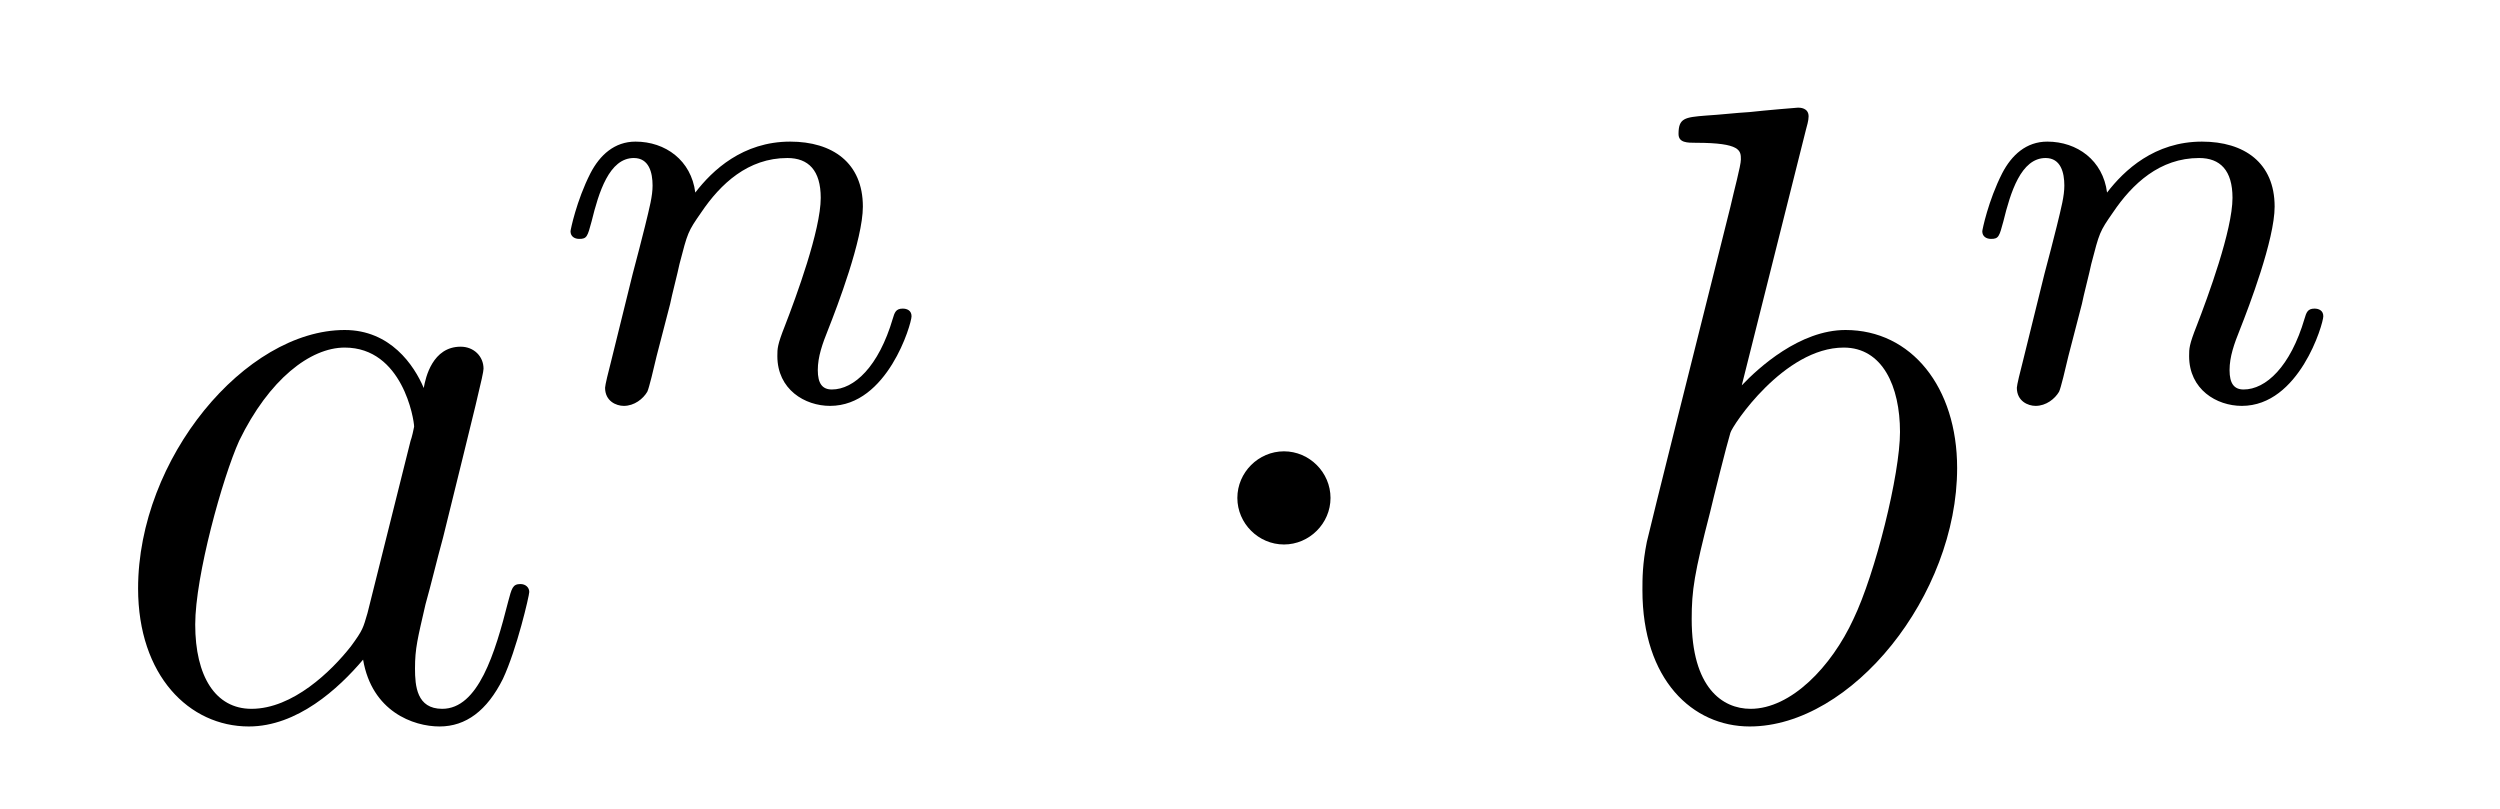
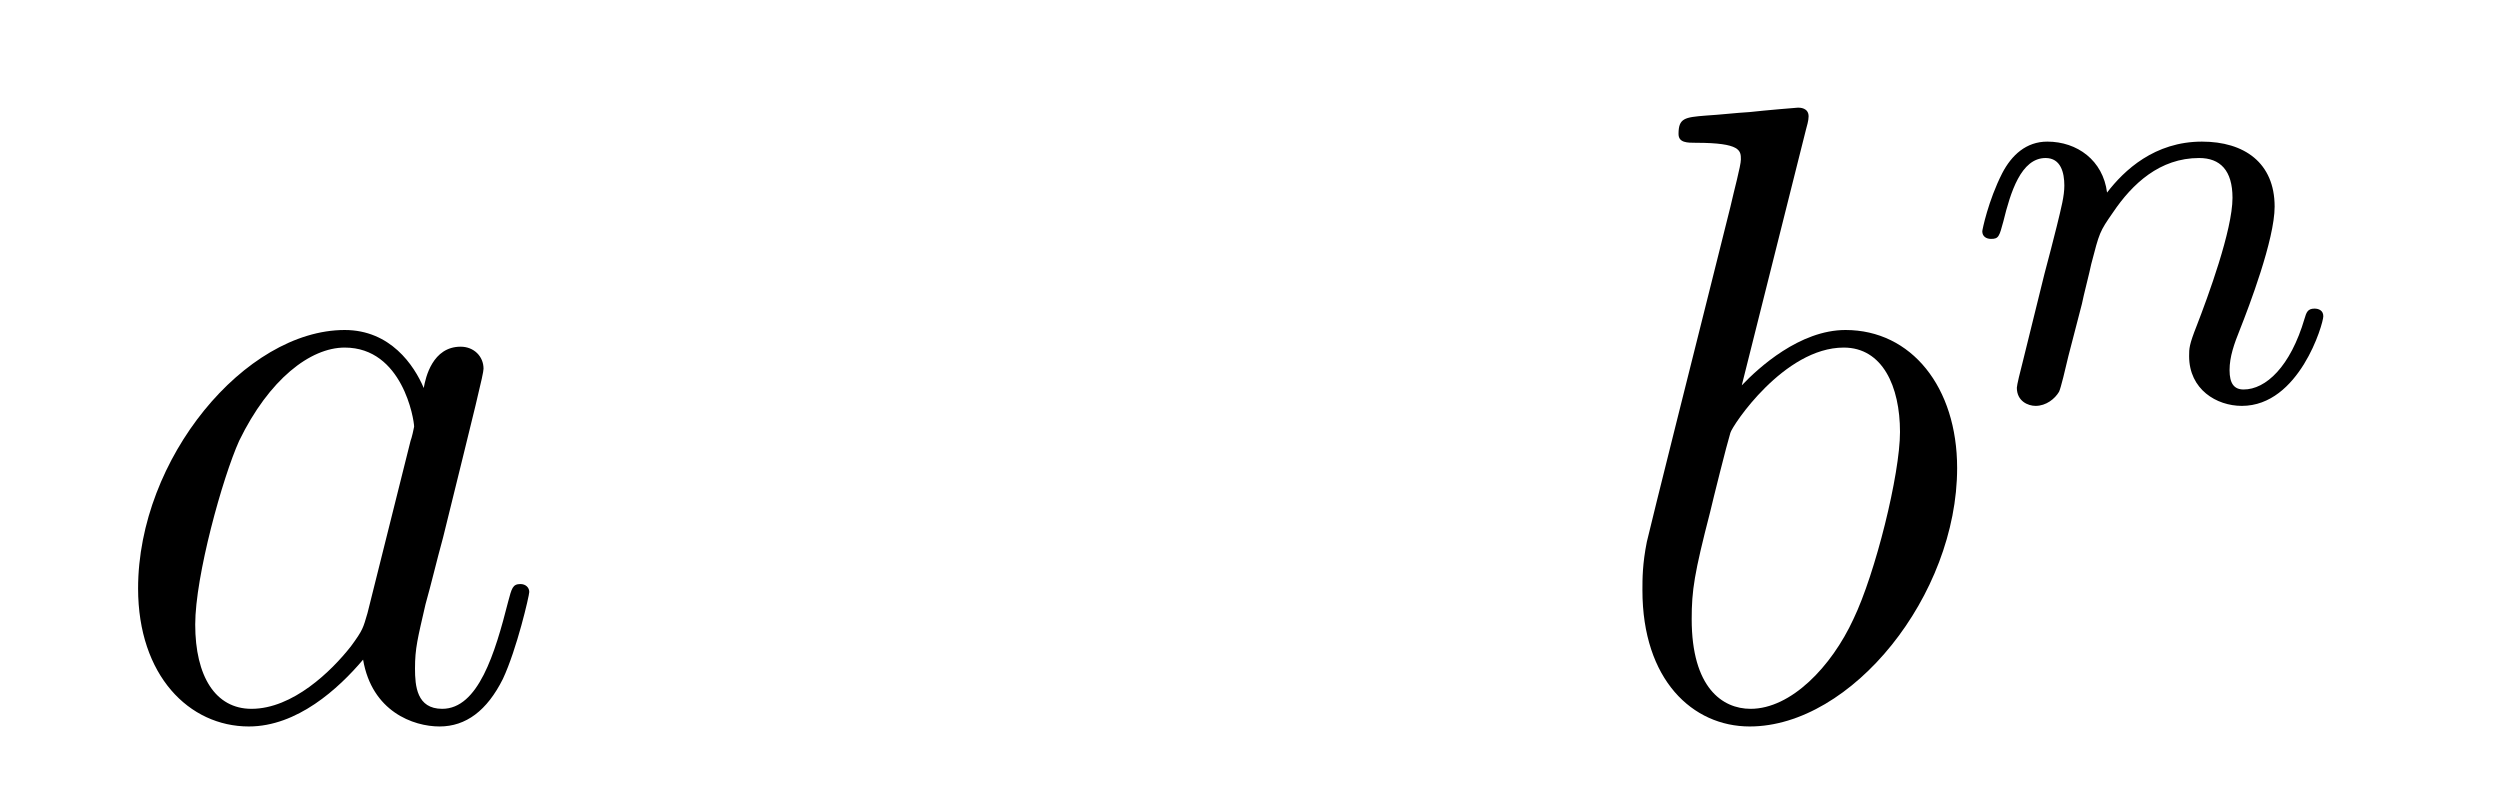
<svg xmlns="http://www.w3.org/2000/svg" height="11pt" version="1.1" viewBox="0 -11 34 11" width="34pt">
  <g id="page1">
    <g transform="matrix(1 0 0 1 -127 653)">
      <path d="M131.998 -655.662C131.938 -655.459 131.938 -655.435 131.771 -655.208C131.508 -654.873 130.982 -654.36 130.42 -654.36C129.93 -654.36 129.655 -654.802 129.655 -655.507C129.655 -656.165 130.026 -657.503 130.253 -658.006C130.659 -658.842 131.221 -659.273 131.688 -659.273C132.476 -659.273 132.632 -658.293 132.632 -658.197C132.632 -658.185 132.596 -658.029 132.584 -658.006L131.998 -655.662ZM132.763 -658.723C132.632 -659.033 132.309 -659.512 131.688 -659.512C130.337 -659.512 128.878 -657.767 128.878 -655.997C128.878 -654.814 129.572 -654.12 130.384 -654.12C131.042 -654.12 131.604 -654.634 131.938 -655.029C132.058 -654.324 132.62 -654.12 132.978 -654.12C133.337 -654.12 133.624 -654.336 133.839 -654.766C134.03 -655.173 134.198 -655.902 134.198 -655.949C134.198 -656.009 134.15 -656.057 134.078 -656.057C133.971 -656.057 133.959 -655.997 133.911 -655.818C133.732 -655.113 133.504 -654.36 133.014 -654.36C132.668 -654.36 132.644 -654.67 132.644 -654.909C132.644 -655.184 132.68 -655.316 132.787 -655.782C132.871 -656.081 132.931 -656.344 133.026 -656.691C133.468 -658.484 133.576 -658.914 133.576 -658.986C133.576 -659.153 133.445 -659.285 133.265 -659.285C132.883 -659.285 132.787 -658.866 132.763 -658.723Z" fill-rule="evenodd" />
-       <path d="M136.114 -659.867C136.137 -659.986 136.217 -660.289 136.241 -660.409C136.353 -660.839 136.353 -660.847 136.536 -661.11C136.799 -661.5 137.173 -661.851 137.708 -661.851C137.994 -661.851 138.162 -661.684 138.162 -661.309C138.162 -660.871 137.827 -659.962 137.676 -659.572C137.572 -659.309 137.572 -659.261 137.572 -659.157C137.572 -658.703 137.946 -658.48 138.289 -658.48C139.07 -658.48 139.397 -659.596 139.397 -659.699C139.397 -659.779 139.333 -659.803 139.277 -659.803C139.182 -659.803 139.166 -659.747 139.142 -659.667C138.95 -659.014 138.616 -658.703 138.313 -658.703C138.185 -658.703 138.122 -658.783 138.122 -658.966C138.122 -659.15 138.185 -659.325 138.265 -659.524C138.385 -659.827 138.735 -660.743 138.735 -661.19C138.735 -661.787 138.321 -662.074 137.747 -662.074C137.102 -662.074 136.688 -661.684 136.456 -661.381C136.401 -661.819 136.05 -662.074 135.643 -662.074C135.357 -662.074 135.158 -661.891 135.03 -661.644C134.839 -661.269 134.759 -660.871 134.759 -660.855C134.759 -660.783 134.815 -660.751 134.878 -660.751C134.982 -660.751 134.99 -660.783 135.046 -660.99C135.142 -661.381 135.285 -661.851 135.62 -661.851C135.827 -661.851 135.875 -661.652 135.875 -661.477C135.875 -661.333 135.835 -661.182 135.771 -660.919C135.755 -660.855 135.636 -660.385 135.604 -660.273L135.309 -659.078C135.277 -658.958 135.229 -658.759 135.229 -658.727C135.229 -658.544 135.381 -658.48 135.484 -658.48C135.627 -658.48 135.747 -658.576 135.803 -658.672C135.827 -658.719 135.891 -658.99 135.93 -659.157L136.114 -659.867Z" fill-rule="evenodd" />
-       <path d="M145.095 -657.228C145.095 -657.575 144.808 -657.862 144.462 -657.862C144.115 -657.862 143.828 -657.575 143.828 -657.228C143.828 -656.882 144.115 -656.595 144.462 -656.595C144.808 -656.595 145.095 -656.882 145.095 -657.228Z" fill-rule="evenodd" />
      <path d="M151.561 -662.237C151.573 -662.285 151.597 -662.357 151.597 -662.417C151.597 -662.536 151.477 -662.536 151.453 -662.536C151.441 -662.536 151.011 -662.5 150.796 -662.476C150.593 -662.464 150.413 -662.441 150.198 -662.428C149.911 -662.405 149.828 -662.393 149.828 -662.178C149.828 -662.058 149.947 -662.058 150.067 -662.058C150.676 -662.058 150.676 -661.95 150.676 -661.831C150.676 -661.747 150.581 -661.401 150.533 -661.185L150.246 -660.038C150.126 -659.56 149.445 -656.846 149.397 -656.631C149.337 -656.332 149.337 -656.129 149.337 -655.973C149.337 -654.754 150.019 -654.12 150.796 -654.12C152.183 -654.12 153.617 -655.902 153.617 -657.635C153.617 -658.735 152.995 -659.512 152.099 -659.512C151.477 -659.512 150.915 -658.998 150.688 -658.759L151.561 -662.237ZM150.808 -654.36C150.425 -654.36 150.007 -654.647 150.007 -655.579C150.007 -655.973 150.042 -656.2 150.258 -657.037C150.294 -657.193 150.485 -657.958 150.533 -658.113C150.557 -658.209 151.262 -659.273 152.075 -659.273C152.601 -659.273 152.84 -658.747 152.84 -658.125C152.84 -657.551 152.505 -656.2 152.206 -655.579C151.908 -654.933 151.358 -654.36 150.808 -654.36Z" fill-rule="evenodd" />
      <path d="M155.314 -659.867C155.337 -659.986 155.417 -660.289 155.441 -660.409C155.553 -660.839 155.553 -660.847 155.736 -661.11C155.999 -661.5 156.373 -661.851 156.908 -661.851C157.194 -661.851 157.362 -661.684 157.362 -661.309C157.362 -660.871 157.027 -659.962 156.876 -659.572C156.772 -659.309 156.772 -659.261 156.772 -659.157C156.772 -658.703 157.146 -658.48 157.489 -658.48C158.27 -658.48 158.597 -659.596 158.597 -659.699C158.597 -659.779 158.533 -659.803 158.477 -659.803C158.382 -659.803 158.366 -659.747 158.342 -659.667C158.15 -659.014 157.816 -658.703 157.513 -658.703C157.385 -658.703 157.322 -658.783 157.322 -658.966C157.322 -659.15 157.385 -659.325 157.465 -659.524C157.585 -659.827 157.935 -660.743 157.935 -661.19C157.935 -661.787 157.521 -662.074 156.947 -662.074C156.302 -662.074 155.888 -661.684 155.656 -661.381C155.601 -661.819 155.25 -662.074 154.843 -662.074C154.557 -662.074 154.358 -661.891 154.23 -661.644C154.039 -661.269 153.959 -660.871 153.959 -660.855C153.959 -660.783 154.015 -660.751 154.078 -660.751C154.182 -660.751 154.19 -660.783 154.246 -660.99C154.342 -661.381 154.485 -661.851 154.82 -661.851C155.027 -661.851 155.075 -661.652 155.075 -661.477C155.075 -661.333 155.035 -661.182 154.971 -660.919C154.955 -660.855 154.836 -660.385 154.804 -660.273L154.509 -659.078C154.477 -658.958 154.429 -658.759 154.429 -658.727C154.429 -658.544 154.581 -658.48 154.684 -658.48C154.827 -658.48 154.947 -658.576 155.003 -658.672C155.027 -658.719 155.091 -658.99 155.13 -659.157L155.314 -659.867Z" fill-rule="evenodd" />
    </g>
  </g>
</svg>